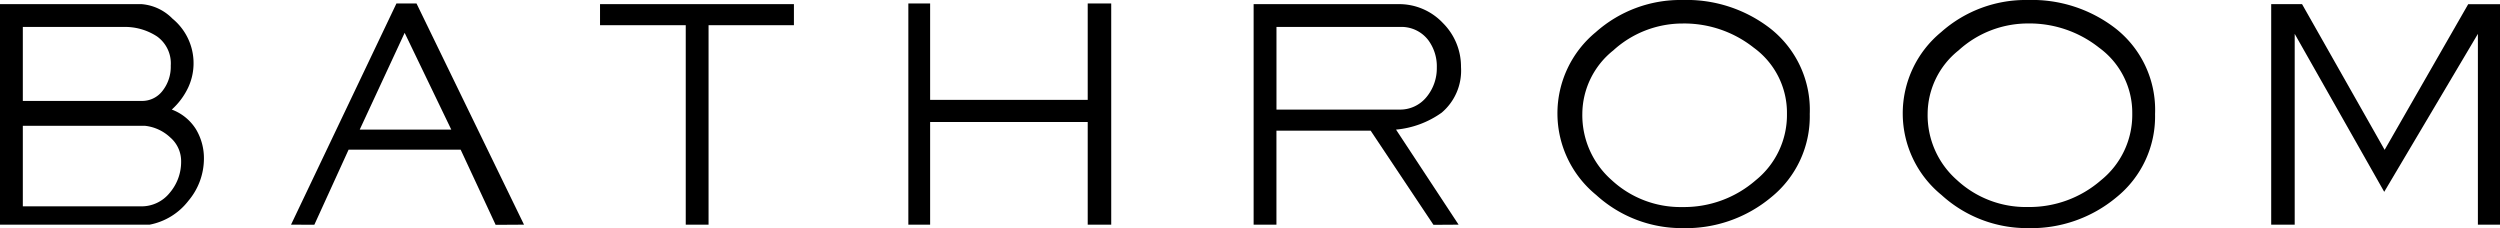
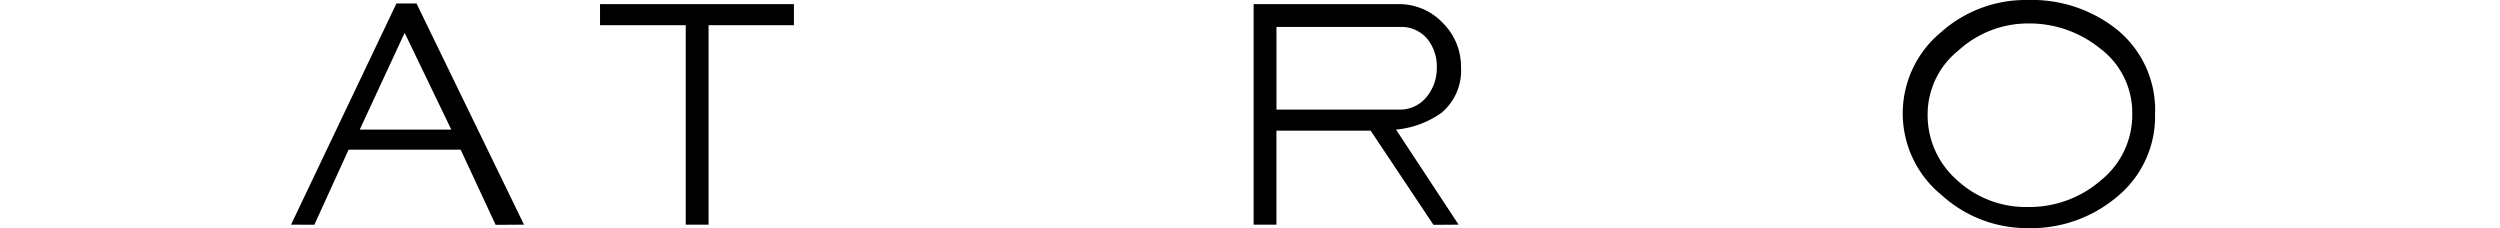
<svg xmlns="http://www.w3.org/2000/svg" width="216.989" height="19.8" viewBox="0 0 216.989 19.8">
  <g id="title_bathroom.svg" transform="translate(-690.491 -3299.86)">
    <g id="グループ_541" data-name="グループ 541">
-       <path id="パス_1910" data-name="パス 1910" d="M708.191,3313.66a5.687,5.687,0,0,1-1.349,3.63,5.572,5.572,0,0,1-3.361,2.07h-12.99v-19.14h12.3a4.225,4.225,0,0,1,2.671,1.26,5,5,0,0,1,1.38,5.939,6.064,6.064,0,0,1-1.441,1.951,4.2,4.2,0,0,1,2.1,1.71A4.892,4.892,0,0,1,708.191,3313.66Zm-2.879-8.1a2.876,2.876,0,0,0-1.188-2.535,5.073,5.073,0,0,0-2.962-.825h-8.69v6.42h10.313a2.222,2.222,0,0,0,1.819-.885A3.372,3.372,0,0,0,705.312,3305.56Zm.9,8.28a2.708,2.708,0,0,0-.933-2.04,3.793,3.793,0,0,0-2.2-1.02H692.472v6.99h10.252a3.136,3.136,0,0,0,2.495-1.17A4.131,4.131,0,0,0,706.212,3313.84Z" />
      <path id="パス_1911" data-name="パス 1911" d="M735.973,3319.36l-2.462.015-3.037-6.525h-9.726l-2.973,6.517-2.024-.007,9.15-19.2h1.741Zm-6.312-8.25-4.048-8.4-3.9,8.4Z" />
      <path id="パス_1912" data-name="パス 1912" d="M759.4,3302.05h-7.409v17.31h-1.98v-17.31h-7.44v-1.83H759.4Z" />
-       <path id="パス_1913" data-name="パス 1913" d="M786.941,3319.36H784.9v-8.91H771.222v8.91h-1.891v-19.2h1.891v8.37H784.9v-8.37h2.04Z" />
      <path id="パス_1914" data-name="パス 1914" d="M817.3,3305.68a4.78,4.78,0,0,1-1.68,3.96,8.092,8.092,0,0,1-3.96,1.47l5.431,8.25-2.182.014-5.452-8.174h-8.177v8.16H799.3v-19.14h12.511a5.215,5.215,0,0,1,3.914,1.635A5.338,5.338,0,0,1,817.3,3305.68Zm-2.1.06a3.826,3.826,0,0,0-.722-2.37,2.924,2.924,0,0,0-2.495-1.17h-10.7v7.17h10.613a2.947,2.947,0,0,0,2.42-1.1A3.912,3.912,0,0,0,815.2,3305.74Z" />
-       <path id="パス_1915" data-name="パス 1915" d="M847.57,3309.76a9.014,9.014,0,0,1-3.36,7.23,11.549,11.549,0,0,1-7.68,2.67,11.02,11.02,0,0,1-7.5-2.88,9.133,9.133,0,0,1-.03-14.13,11.045,11.045,0,0,1,7.53-2.79,11.851,11.851,0,0,1,7.561,2.43A8.981,8.981,0,0,1,847.57,3309.76Zm-1.979-.015A6.978,6.978,0,0,0,842.71,3304a9.722,9.722,0,0,0-6.18-2.1,8.927,8.927,0,0,0-6.014,2.336,7.092,7.092,0,0,0-2.686,5.509,7.5,7.5,0,0,0,2.55,5.75,8.788,8.788,0,0,0,6.15,2.335,9.465,9.465,0,0,0,6.345-2.321A7.28,7.28,0,0,0,845.591,3309.745Z" />
      <path id="パス_1916" data-name="パス 1916" d="M877.541,3309.76a9.014,9.014,0,0,1-3.36,7.23,11.549,11.549,0,0,1-7.68,2.67,11.02,11.02,0,0,1-7.5-2.88,9.133,9.133,0,0,1-.03-14.13,11.044,11.044,0,0,1,7.53-2.79,11.853,11.853,0,0,1,7.561,2.43A8.981,8.981,0,0,1,877.541,3309.76Zm-1.979-.015a6.978,6.978,0,0,0-2.881-5.748,9.724,9.724,0,0,0-6.18-2.1,8.928,8.928,0,0,0-6.015,2.336,7.091,7.091,0,0,0-2.685,5.509,7.494,7.494,0,0,0,2.55,5.75,8.788,8.788,0,0,0,6.15,2.335,9.465,9.465,0,0,0,6.345-2.321A7.283,7.283,0,0,0,875.562,3309.745Z" />
-       <path id="パス_1917" data-name="パス 1917" d="M907.48,3319.36h-1.919V3302.8l-8.13,13.71-7.77-13.71v16.56h-2.04v-19.14l2.678,0,7.167,12.647,7.254-12.643h2.76Z" />
    </g>
  </g>
</svg>